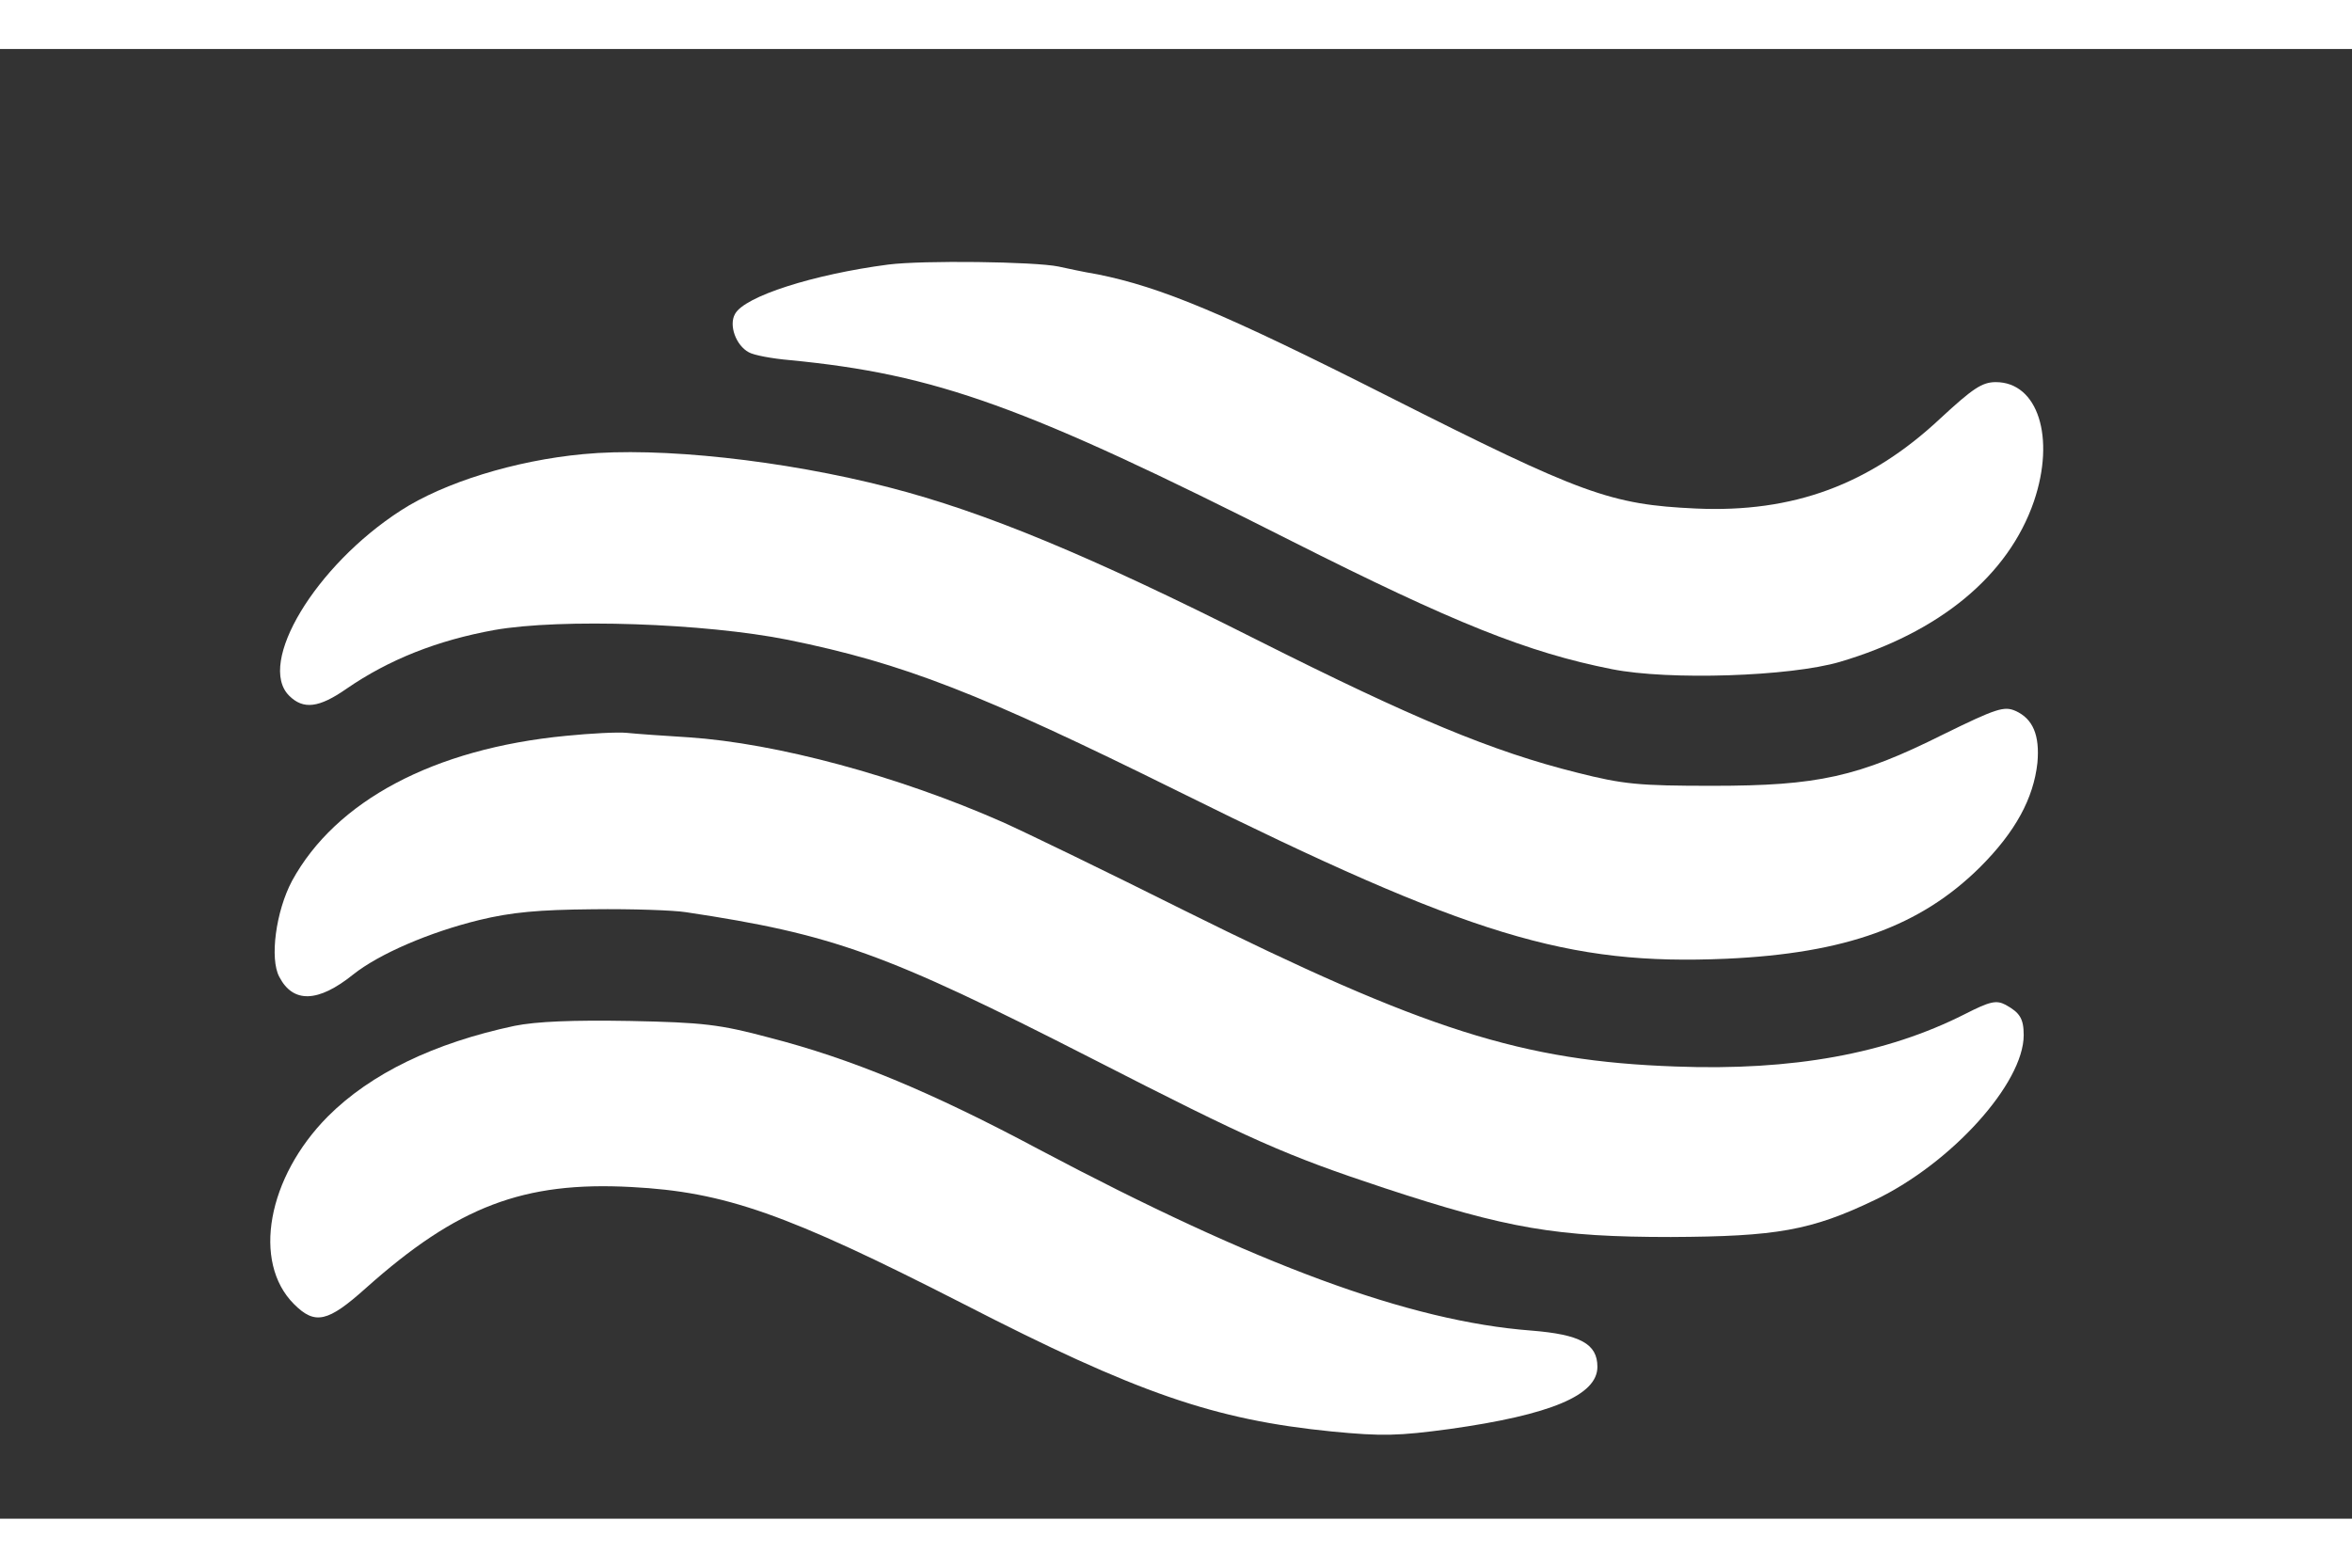
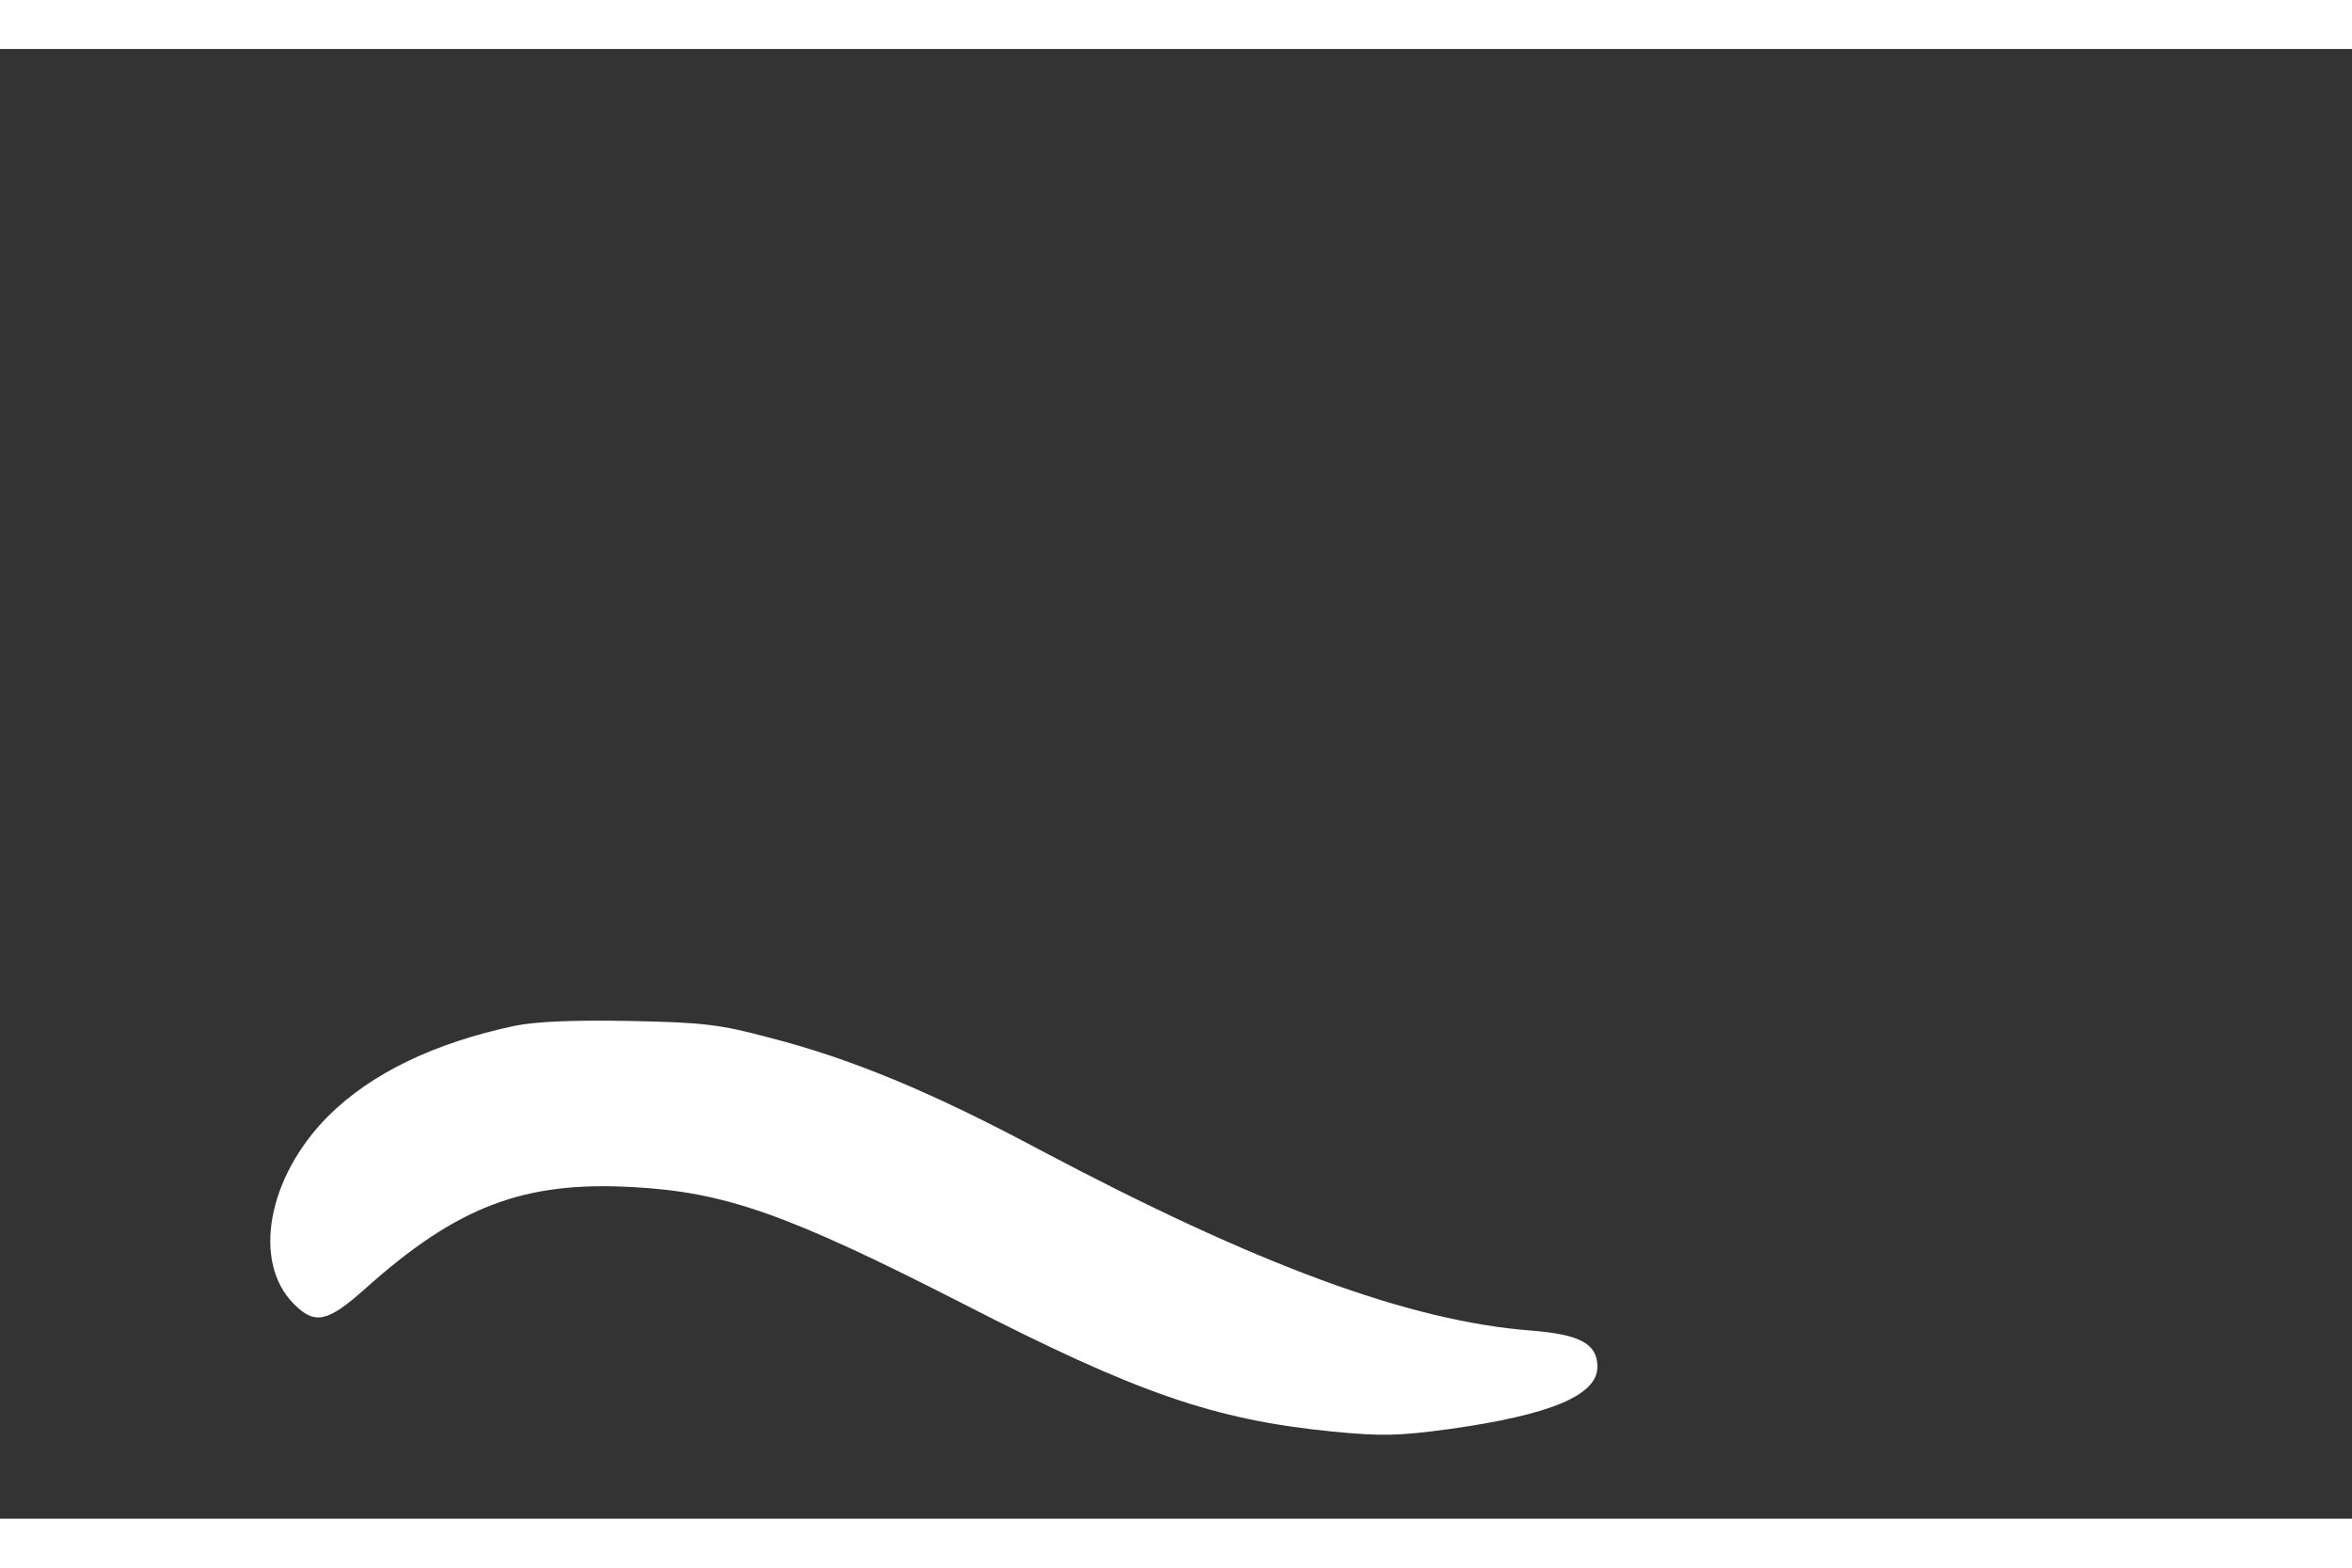
<svg xmlns="http://www.w3.org/2000/svg" version="1.0" width="300" height="200" viewBox="0 0 480 300" preserveAspectRatio="xMidYMid meet">
  <rect x="0" y="0" width="480" height="300" fill="#333333" stroke="none" />
  <g transform="translate(0,300) scale(0.1,-0.1)" fill="#FFFF" stroke="none">
-     <path d="M1813 2560 c-153 -20 -294 -65 -313 -101 -13 -23 2 -64 28 -78 10 -6              48 -13 83 -16 300 -29 480 -94 1024 -369 333 -168 483 -228 655 -262 116 -23              363 -15 465 15 203 60 344 176 396 328 44 130 8 243 -78 243 -28 0 -47 -13              -113 -74 -144 -135 -300 -193 -499 -184 -174 8 -232 29 -626 228 -338 171              -466 224 -595 250 -30 5 -66 13 -80 16 -49 10 -276 13 -347 4z" />
-     <path d="M1190 2173 c-139 -13 -284 -58 -372 -115 -175 -113 -294 -312 -228              -378 29 -29 61 -25 117 14 87 60 186 99 302 120 136 24 429 14 599 -20 236              -48 392 -109 798 -310 595 -295 794 -355 1117 -341 243 11 396 66 518 187 72              72 109 140 117 213 5 56 -9 90 -45 106 -23 10 -39 5 -147 -48 -174 -87 -256              -105 -471 -105 -151 0 -182 3 -277 27 -172 43 -333 110 -653 271 -341 172              -556 261 -750 311 -217 56 -470 83 -625 68z" />
-     <path d="M1155 1598 c-270 -26 -470 -133 -559 -296 -33 -62 -46 -159 -26 -196              28 -54 79 -53 151 5 53 42 155 86 257 111 66 16 121 21 232 22 80 1 165 -2              190 -6 300 -45 408 -84 825 -297 332 -170 398 -199 600 -266 252 -83 352 -100              585 -100 215 1 286 13 417 76 156 75 303 238 303 336 0 34 -8 46 -37 62 -19              10 -32 7 -83 -19 -160 -81 -352 -116 -590 -107 -313 11 -511 74 -1004 319              -154 77 -321 158 -370 180 -213 94 -461 161 -641 173 -49 3 -106 7 -125 9 -19              2 -75 -1 -125 -6z" />
    <path d="M1050 1006 c-164 -35 -293 -97 -381 -185 -123 -124 -155 -297 -69              -383 43 -43 69 -37 147 33 186 166 321 218 542 206 190 -10 316 -54 676 -238              356 -183 513 -237 753 -261 103 -10 136 -9 240 5 207 29 302 69 302 127 0 47              -35 66 -135 74 -249 19 -560 134 -1005 370 -221 118 -383 185 -550 228 -101              27 -135 31 -285 34 -117 2 -190 -1 -235 -10z" />
  </g>
</svg>